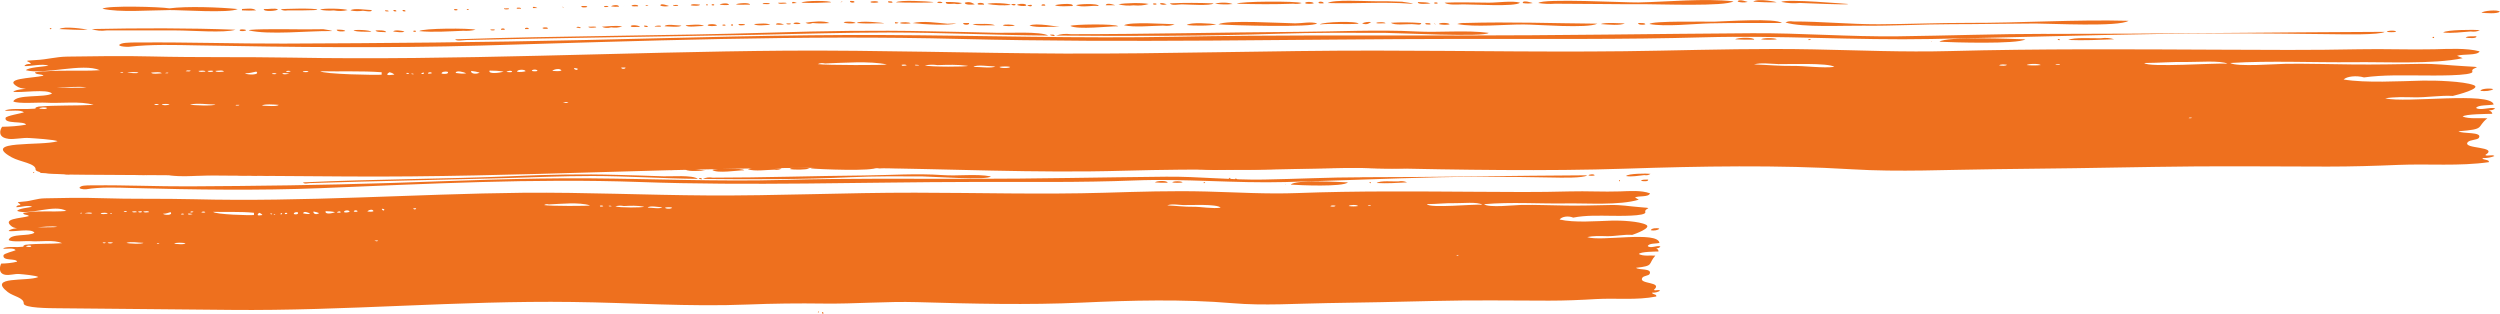
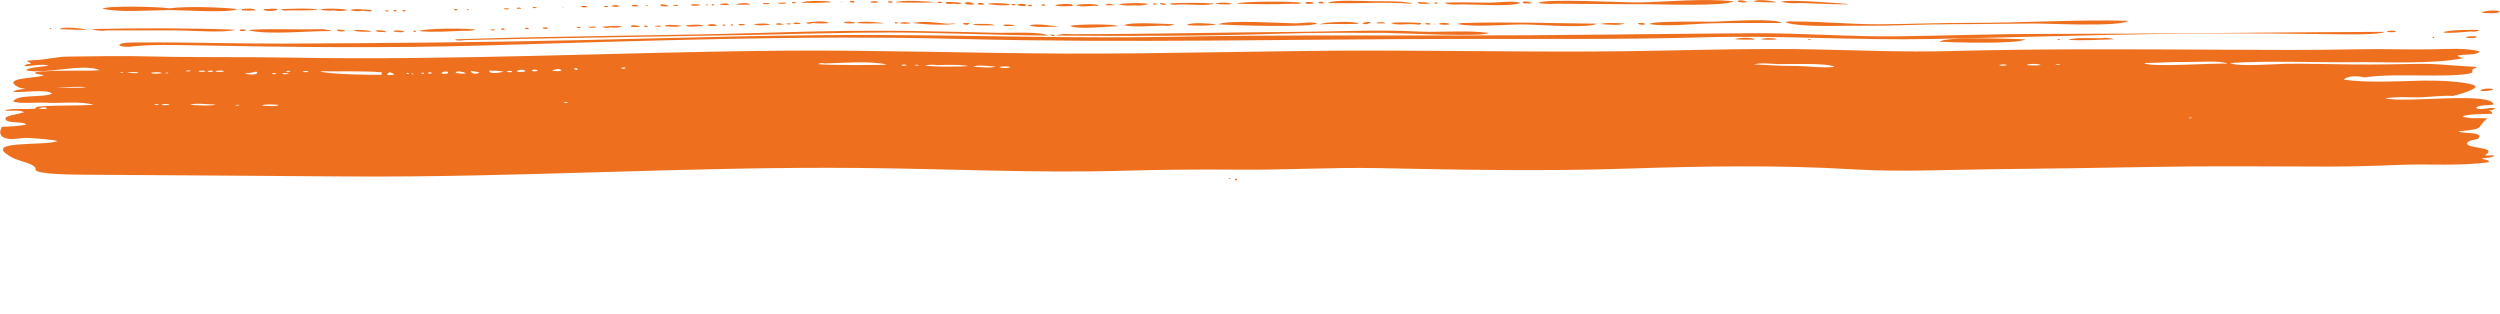
<svg xmlns="http://www.w3.org/2000/svg" id="Calque_1" viewBox="0 0 470.32 59.04">
  <defs>
    <style>.cls-1{fill:#ee701e;}</style>
  </defs>
  <path class="cls-1" d="m8.84,20.31c-.07.32-1,.16-1.46.13.14-.26,1.15-.31,1.46-.13m14.31-6.71c.13.19-.3.11-.53.13.03-.11.23-.15.53-.13m2.91.06c-.5.25-1.24,0-2.12.06.42-.19,1.73-.23,2.12-.06m4.37.13c-.53.03-1.86.22-1.99-.13.56-.05,1.81-.19,1.99.13m1.46,5.81c-.12.24-1.36.28-1.46,0,.54-.07.92-.07,1.46,0m-.26-5.94c.13.19-.29.11-.53.13.03-.11.23-.15.53-.13m-2.65,6c.3-.16.47-.08.93-.06-.2.22-.6.19-.93.06m6.89-6.39c-.12.26-.51.13-.93.13.22-.21.44-.16.93-.13m4.64,6.39c-.23.3-4.36.18-4.77,0,1.54-.31,3.2,0,4.77,0m-1.85-6.19c-.47.03-1.2.15-1.32-.13.47-.04,1.2-.15,1.32.13m1.46-.13c.04.26-1.1.26-1.06,0,.48-.02.64-.1,1.06,0m1.99.13c-.5.04-1.45.17-1.59-.13.47-.03,1.52-.2,1.59.13m2.92,6.26c-.02.14-.34.14-.66.13-.14-.22.41-.1.66-.13m3.18-6.26c.86.67-1.78.65-2.12.32.95.01,1.44-.2,2.12-.32m4.24,6.26c-.38.38-2.37.16-3.18.13.42-.34,2.36-.19,3.18-.13m-.4-5.87c-.3.16-.47.08-.93.06.2-.22.6-.19.93-.06m.53-.52c.68.19.24.07,0,0m1.86.52c-.35.08-1.27.25-1.32-.07.45-.11.82.03,1.32.07m.27-.45c-.19.1-.69.18-.93.07.2-.22.6-.19.93-.07m3.31.13c-.53.05-.53.05-1.06,0,.02-.23,1.08-.27,1.06,0m13.78.06v.45c-.87.11-11.04-.09-11.53-.65,3.84.09,7.71-.09,11.53.19m1.46,0c.43.09.74.24.93.45-1.4.2-1.7.05-.93-.45m3.18.13c.28-.03.35.04.53.06-.02.19-.63.16-.53-.06m1.33.26c-.21.02-.23-.06-.4-.06-.05-.13.6-.09.4.06m1.99-.32c.04.17-.05.28-.4.26-.24-.11.04-.25.4-.26m1.46.13c-.15.05-.35.08-.66.07-.22-.31.76-.36.66-.07m3.05-.26c.17.4-.68.44-1.19.32-.08-.33.69-.49,1.19-.32m3.45.26c-.63.15-1.38,0-1.99-.06.02-.6,1.64-.14,1.99.06m.93-.45c.57.07,1.1.17,1.59.32-.79.43-1.8.12-1.59-.32m3.45-.06c.91-.01,1.79.05,2.65.19-.85.28-2.97.5-2.65-.19m4.24.26c-.42.1-.58.02-1.06,0,.18-.22,1.07-.37,1.06,0m2.52-.13c-.35.1-1.16.21-1.59.07,0-.44,1.56-.49,1.59-.07m2.25-.13c0,.2-.87.15-1.06.06.03-.31.9-.33,1.06-.06m4.51,0c-.51.18-1,.08-1.72.06.26-.31,1.5-.59,1.72-.06m.26,5.94c.35-.05.71-.05,1.06,0-.44.31-.75.03-1.06,0m2.78-6.32c.04.28-.14.33-.53.16-.31-.27-.14-.32.53-.16m9.01-.19c.03.32-.82.32-.79,0h.79Zm37.51-.77c3.36-.11,8.51-.51,11.66.19.02.15-11.58.16-12.99-.07.37-.19.81-.24,1.33-.13m15.37.39c-.41,0-.94.19-.93-.13.32-.05.86-.1.93.13m1.59-.13c.33,0,.64,0,.79.06,0,.1-.98.14-.79-.06m4.24.06c1.99-.06,3.69-.13,5.7.13.07.22-7.28.22-8.08-.07.78-.16,1.57-.18,2.38-.06m10.87.26c-.66.38-2.93.06-4.11.07.5-.48,2.98-.1,4.11-.07m2.78.07c-.04.29-1.95.29-1.99,0,.39-.09,1.61-.12,1.99,0m144.46-.52c1.56.03,9.62-.27,10.6.52-2.07.28-5.66-.21-7.88-.18-2.45.04-4.8-.21-7.23-.28,1.28-.38,3.14-.1,4.51-.07m43.07.13c-.19.26-.93.19-1.46.13.19-.26.93-.19,1.46-.13m6.36.06c-.74.09-1.91.09-2.65,0,.27-.28,2.39-.3,2.65,0m3.58-.19c.13.23-.52.09-.8.13.01-.16.44-.13.8-.13m23.99-.39c1.58.03,6.36-.33,7.55.32-1.85-.18-15.05.77-15.64-.13,2.7-.01,5.38-.25,8.09-.19m.26,10.58c.03-.11.23-.15.53-.13.13.19-.29.11-.53.13M1.55,26.12c1.2.14,2.63-.24,3.9-.16.81.05,4.99.31,5.37.61-2.97.94-14.53-.25-8.61,3.03,1.57.87,4.55,1.13,4.49,2.3-.04.94,7.35.95,9.53.97,16.27.09,32.73.22,49.04.33,32.13.23,64.45-1.91,96.51-1.6,16.49.14,33.04,1,49.57.52,7.16-.2,14.32-.27,21.51-.2,8.8.09,17.67-.47,26.46-.29,15.33.32,31.38.6,46.53.1,14.02-.46,28.64-.73,42.6.12,8.85.54,17.89.07,26.79-.02,10.04-.1,20.04-.25,30.04-.43,10.78-.2,21.8-.08,32.61-.06,4.57,0,8.84-.13,13.36-.32,5.7-.23,11.36.28,16.96-.51.2-.55-1.11-.33-1.19-.77.87.02,1.62-.11,2.25-.39-.36-.35-1.38.11-1.72-.19,2.69-1.68-4.4-1.09-3.3-2.41.41-.49,1.84-.39,2.1-.82.74-1.19-3.17-.71-3.84-1.23,5.21-.41,3.26-.69,5.43-2.45-1.43-.08-3.4.17-4.64-.32.4-.49,4.78-.49,5.57-.52-.01-.27-.23-.48-.66-.65.59,0,.99-.12,1.19-.39-1.03-.26-2.79.49-3.58-.06.37-.62,2.42-.44,3.31-.65-.54-2.47-16.58-.21-20.41-1.16,1.73-.29,3.63-.23,5.42-.19,2.38.05,5.03-.4,7.3-.26.8-.19,5.56-1.42,3.92-2.04-1.88-.72-7.26-.9-9.63-.84-4.37.1-10.63.48-14.83-.21.57-.59,2.42-.81,3.84-.39,3.59-.51,7.49-.38,11.18-.37,1.2,0,9.58.15,9.2-.75-.39-.9,3.03-.76-1.69-1.01-3-.16-5.02-.47-8.25-.42-4.16.07-8.31.15-12.46.11-4.21-.04-8.38-.17-12.59-.13-1.78.02-9.42.63-10.56-.15,7.63-.47,15.59-.06,23.26-.15,5.94-.07,14.94.42,20.47-.75-.34-.16-.7-.31-1.06-.45,1.09-.39,3.87,0,4.24-.84-2.49-.66-5.82-.45-8.48-.39-4.73.11-9.45-.1-14.18,0-8.79.19-17.75.12-26.55.08-16.81-.08-33.64-.19-50.46.26-8.72.23-17.03-.15-25.72-.32-9.58-.19-19.18.05-28.75.24-17.83.38-35.81,0-53.67-.01-19.5-.02-39.08.64-58.53.56-17.36-.08-34.74-.65-52.01-.55-31.02.24-62.31,1.88-93.33,1.31-8.78-.16-17.55,0-26.36-.22-5.25-.13-10.51-.05-15.76.03-2.32.04-3.72.55-5.98.65-2.97.14-.92.21-.91.74-.65-.04-1.05.09-1.19.39,1.23.06,3.42-.52,4.51-.06-.94.16-3.8.31-4.24.84,3.39.91,10.7-1.43,13.92,0-4.02.25-8.24-.14-12.19.39-.02.5,1.31.27,1.59.65-2.36.5-7.84.47-4.77,2.13,1.91,1.03,9.97-.43,12.86.06-1.84.23-13.17-.24-13.78.84,1.5.21,6.36-.6,7.29.32-1.42.82-6.67.08-7.29,1.48.83.49,4.87.16,6.1.24,2.74.17,6.58-.36,9.01.41-3.43.19-6.92.03-10.34.32-1.51.35.71.37-2.15.46-.9.03-3.58-.14-4.21.31.95.12,2.98-.25,3.58.32-.41.17-3.34.65-3.44,1.03-.35,1.24,3.6.53,3.84,1.29-1.43.26-2.98.36-4.5.39-.46.68-.81,2.02,1.19,2.26M158.47.24c-.75.32.06.17,0,0m170.3.13c.21.05-1.79-.69-1.86-.06.59.18,1.21.2,1.86.06m5.43.06c.27-.04-3.51-.8-4.37-.13,1.45.12,2.9.17,4.37.13M160.72.44c.12-.27-.32-.28-.8-.26-.1.27.45.41.8.26m4.5,0c.17-.28-1.45-.28-1.46-.06.07.22,1.19.15,1.46.06m2.65.07c.12-.28-.32-.28-.79-.26-.12.28.32.28.79.26m-11.53-.07c.05-.35-5.15-.38-5.57.07,1.84.1,3.73.01,5.57-.07m20.94.13c.06-.24-.6-.33-.93-.19-.09.26.51.19.93.19m-27.43,0c.25.04-1.07-.54-.79.06.26-.02.53-.04.79-.06m25.71-.19c-.99-.13-6.3-.44-7.02.06,1.08.06,7.4.14,7.02-.06m73.42.26c.22-.32-.95-.48-.93-.13.02.18.55.12.93.13m39.36-.06c.15.03-1.99-.72-1.86,0,.62.1,1.24.1,1.86,0m-140.35.06c-.05-.27-1.11-.06-1.59-.13-.04.34,1.22.17,1.59.13m99.14,0c.1-.31-1.6-.4-1.59-.06.1.22,1.3.15,1.59.06m18.29.06c1.56,0-2.43-.42-1.39-.37-1.9-.09-3.82-.11-5.72-.1-1.52,0-7.46-.36-8.53.34,5.21.17,10.45-.27,15.64.13m3.71-.06c-.67-.24-1.18-.2-2.39-.26-.11.55,1.93.31,2.39.26m1.33,0c.09-.22-.46-.23-.66-.13-.09.22.46.23.66.13m-125.64,0c-.21-.1-1.47-.16-1.32.13.4-.06,1.34.14,1.32-.13m34.72.06c.57.12,1.05.08,1.46-.13-.99-.16-2.01-.22-3.05-.19-.18.53,1.04.33,1.59.32m63.75,0c.57.08,1.1.04,1.59-.13-.85-.39-11.79-.35-12.19.13,3.52.11,7.08.13,10.6,0m49.3,0c5.65,0,11.31.12,16.96.09,2.57-.01,15.04.47,16.57-.54-5.65-.6-12.19.09-17.91.21-2.27.05-18-.8-18.81.11,1.04.16,2.1.21,3.18.13m-60.7.06c-.62-.28-2.19-.4-3.31-.06,1.09.15,2.2.18,3.31.06m43.34.06c1.7-.03,9.89.52,10.74-.32-1.42-.42-4.33.02-5.89,0-2.76-.01-5.53-.12-8.29,0,.56.5,2.56.34,3.44.32m-134.12.06c0-.47-2.38-.28-2.65-.06.62.15,1.81.02,2.65.06m42.28-.06c-.35-.19-.87-.61-1.86-.32-.1.46,1.38.4,1.86.32m1.72.06c.26-.36-1.21-.48-1.19-.13.05.21.76.1,1.19.13m32.47-.06c.09-.22-.47-.23-.66-.13-.09.22.47.23.66.13m1.86,0c.41.05-1.28-.52-1.19-.06.35.17.75.19,1.19.06m2.91,0c.86,0,5.58.34,5.96-.19-2.72-.1-5.5-.13-8.22,0,.35.49,1.57.19,2.25.19m116.36-.26c.9.02,9.08.42,9.01.19,0,.01-11.77-1.01-12.59-.39,1.15.25,2.34.31,3.58.19m-201.58.39c.04-.48-1.51-.31-1.72-.06.56.08,1.14.1,1.72.06m-3.98.06v-.19c-.39-.1-.39.29,0,.19m1.19-.19c-.4-.06-.53,0-.4.19.4.06.53,0,.4-.19m55.8.13c.02-.32-3.82-.5-4.37-.19,1.37.24,2.93.32,4.37.19m.93,0c.14-.25-.79-.26-.8-.06.2.08.51.21.8.06m4.11-.06c-.67.19-.24.07,0,0m18.16.13c1.01.09,1.94,0,2.78-.26-1.09-.26-4.52-.21-5.7.06.91.24,1.89.3,2.92.19m-81.64-.13c-.39-.04-1.74-.22-1.72.13.35.1,1.74.16,1.72-.13m64.94.19c.21-.34-.87-.34-.66,0h.66Zm13.12-.07c.25.03-1.61-.65-1.72,0h1.72m-87.74,0c-.31.07-.57-.13-.53.13.5.07.38-.1.53-.13m5.57.07c.11-.25-.63-.08-.93-.13-.12.26.72.22.93.13m65.47,0c.2-.47-1.56-.39-1.72-.13.31.15,1.2.29,1.72.13m-75.41,0c-.67.19-.24.07,0,0m2.39.13c.29-.36-1.32-.36-1.19-.06.22.11.78.05,1.19.06m5.83-.06c.16.05-1.75-.7-1.59-.06.5.16,1.03.18,1.59.06m68.12.06c.31-.26.18-.34-.39-.25-.72.05.14.29.39.25m7.82-.06c.4-.69-3.28-.29-3.31-.13.84.31,2.36.13,3.31.13m4.9,0c0-.58-4.21-.36-4.24-.13,1.24.45,2.89-.02,4.24.13m-90.26.13c.05-.46-1.32-.31-1.46-.06.47.08.96.1,1.46.06m-1.99,0c.19-.2-.99-.2-.79,0,.06.14.7.05.79,0m-3.98.06c.09-.28-.61-.17-1.06-.19-.22.34.78.3,1.06.19m-4.37.13c-.49-.44-.29.01,0,0m-5.04.06c.25.06-.97-.53-.79,0h.79m-3.05.13c.21-.22-.89-.31-.8-.07.02.14.56.03.8.07m-2.25.06c.11-.25-.63-.08-.93-.13-.12.26.72.22.93.13m-7.69.19c.19-.09.2-.25-.26-.19,0,.11.1.17.26.19m-56.33,0c2.76-.01,11.33.61,12.99-.19-3.31-.34-9.61-.57-12.86-.13-1.61-.3-11.77-.57-12.59.07,3.2.75,8.98.27,12.46.26m22.4.06c.48.01,5.6,0,5.57-.13,0-.36-6.89-.18-6.89-.07.34.22.78.28,1.32.19m31.94-.06c.09-.22-.46-.23-.66-.13-.09.22.46.23.66.13m-37.9.06c-.6-.48-1.47-.32-2.65-.26v.26c.88.05,1.77.05,2.65,0m4.11-.19c-.61-.3-1.69,0-2.65-.06-.16.57,2.55.37,2.65.06m10.47.19c.91.17,1.79.15,2.65-.06-.44-.26-4.76-.42-5.17-.06.81.16,1.65.2,2.52.13m5.57.06c.24.01,1.76.33,1.59-.13-.88,0-3.38-.44-3.98.06.77.17,1.57.19,2.39.06m4.77.13c.06-.2-.28-.21-.66-.19-.06.2.28.21.66.19m1.46,0c.06-.2-.11-.29-.53-.26-.06.2.11.29.53.26m1.72,0c.06-.2-.12-.29-.53-.26-.06.2.12.29.53.26m394.02.06c-.4-.45-3.17-.17-3.45.19.79.08,2.91.25,3.45-.19m-309.33,2.13c-.13-.27-1.93-.37-2.25-.13.3.24,1.65.25,2.25.13m5.3.06c.58-.08-4.95-.61-5.03-.06,1.65.17,3.37.02,5.03.06m2.78-.13c-.47-.05-.76-.26-.66.13.31.05.53,0,.66-.13m91.58.13c.12-.29-1.66-.28-1.72-.06.32.15,1.19.02,1.72.06m-107.75-.06c1.06.1,2.12.1,3.18,0-1.02-.51-3.31-.24-4.51-.06.38.24.82.26,1.33.06m16.43,0c.38.21,1.41.13,1.99.06-.05-.25-1.8-.3-1.99-.06m88.66-.19c-.68-.06-1.25.03-1.72.26.99.4,1.44-.13,1.72-.26m-108.67.32c.44.1.88.1,1.32,0-.18-.28-1.4-.31-1.32,0m-.53.07c.13-.23-.52-.09-.8-.13-.11.24.6.23.8.13m106.82-.07c-.14-.56-6.76-.37-7.29.13,2.41-.21,4.87.05,7.29-.13m9.94.07c1.1.03,1.78.29,1.86-.19-1.87-.16-3.82-.17-5.7-.06.61.54,2.93.23,3.84.26m2.65-.19c-.14.31.43.26.93.26.14-.31-.43-.26-.93-.26m1.59.06c.49.44.29-.01,0,0m-122.33.19c.35.03-1.42-.53-1.46,0,.49.08.97.08,1.46,0m30.88-.13c-1.99-.17-4.68-.6-6.63-.13,2.04.25,6.88.51,8.22.06-.53.02-1.06.04-1.59.06m3.98-.13h-1.06c-.22.41,1.3.45,1.06,0m90.39.26c.08-.33-1.94-.4-1.99-.06.37.14,1.49.19,1.99.06m33-.19c-.67,0-3.87-.25-4.51.13,1.49.11,3.62.31,4.51-.13m3.84.19c.03-.31-.7-.26-1.32-.26-.15.35.9.39,1.32.26m13.12-.52c-1.55.04-12-.19-12.32.45,2.96.56,8.39-.06,11.53-.13,4.46-.1,8.92-.06,13.38-.06-1.09-.98-10.66-.31-12.59-.26m-177.72.58c-.69-.33-1.81-.22-3.05-.13.32.44,2.44.17,3.05.13m98.74-.26c-2.33-.02-13.07-.7-14.45.19,2.07.18,17.95.65,18.56-.19-1.29-.37-2.77.01-4.11,0m32.07-.06c-.59-.04-1.12.02-1.59.19,3.39.65,8.87.07,12.47.08,2.63,0,12.01.81,13.9-.15-8.24-.06-16.56-.38-24.78-.13m-136.77.19c-.18.38.83.25,1.19.19,0-.26-.69-.18-1.19-.19m44,0c.67.45,2.9.18,4.24.26-.78-.42-2.93-.23-4.24-.26m45.86.06c-1.05-.16-4.82-.44-5.57.13,1.17.18,4.57.18,5.57-.13m-92.91.19c.03.09.32.06.53.06.28-.24-.67-.29-.53-.06m1.99.06c.11-.6-.96.05,0,0m-3.05,0c.1-.32-1.71-.4-1.72-.06.13.22,1.4.15,1.72.06m53.81-.06c.21.19,2.05.22,2.25,0-.36-.12-1.96-.27-2.25,0m22.26,0c.24.07.67.19,0,0m7.95.06c.81.1,1.52.01,2.12-.26-1.65-.03-8.4-.51-9.54.19,1.96.44,5.28.09,7.42.06m118.48-.77c-.58-.1-1.07-.04-1.46.19,3.21.98,10.96.55,14.65.6,5.56.07,11.07-.28,16.62-.28,5.26,0,10.51-.12,15.77-.13,2.89,0,15.74.68,17.5-.51-10.02-.27-20.2.42-30.22.39-5.61-.01-11.18.24-16.79.26-5.4.02-10.74-.54-16.08-.52m-212.98.84c-.24-.13-1.21-.07-1.19.13.37-.06,1.24.13,1.19-.13m.66.06c.81.03,2.8.25,3.18-.13-.88,0-2.88-.39-3.18.13m7.42-.06c-.6-.42-2.39-.2-3.45-.13.3.49,2.46.11,3.45.13m-12.06.19c-.01-.27-1.46-.47-1.72-.19-.02.35,1.14.13,1.72.19m1.46,0c.09-.23-.27-.25-.66-.26-.09.24.21.28.66.26m77.53,0s-4.64-.85-5.7-.26c1.6.48,3.94.12,5.7.26m1.99-.19c1.44.75,7.11.05,9.01.06-.42-.52-8.73-.37-9.01-.06m-89.19.26c-.01-.27-1.01-.06-1.46-.13-.1.31,1.17.2,1.46.13m2.78,0c.8.12,1.5.06,2.12-.19-1.23-.17-2.61-.02-3.84.07.47.26,1.05.3,1.72.13m-5.7.13c.06-.23-.86-.38-.79-.06.4-.05.39.11.79.06m-6.23.13c.2-.32-.66-.31-.93-.19-.09.26.5.19.93.19m-3.58.06c.21-.34-.87-.34-.66,0h.66Zm-89.99.06c.12-.12.18-.08.26-.26-.65,0-.21.13-.26.26m81.24-.06c-.67.19-.24.07,0,0m4.24.13c.21-.34-.87-.34-.66,0h.66Zm-78.46,0c-.42-.15-4.48-.75-5.3-.13,1.76.05,3.54.21,5.3.13m76.6.06c.12-.23-.52-.09-.79-.13-.12.24.59.23.79.13m-73.02.06c4.36.01,8.72-.01,13.08,0,2.97,0,9.12.52,11.17-.13-8.98-.34-18.05-.32-27.04-.13.83.31,1.76.4,2.78.26m26.24-.06c-.1-.15-1.3-.24-1.19.06.08.22,1.2.15,1.19-.06m15.9.19c1.04,0-1.31-.36-1.36-.36-1.56.01-3.11.04-4.68.02-.74,0-9.36-.12-9.34.2,3.78.9,11.2.08,15.37.13m2.78,0c-.15-.27-.89-.26-1.59-.26-.09.37,1.09.39,1.59.26m4.9.13c-.13-.33-3.41-.48-3.31-.19.8.21,2.06.2,3.31.19m8.35-.19c-.4-.07-.53,0-.4.19.4.06.53,0,.4-.19m8.88,0c.85.06,1.64,0,2.38-.19-1.09-.32-9.96-.3-10.6.26,2.65.26,5.55.04,8.22-.06m-14.45.26c-.04-.39-1.47-.38-1.99-.32.15.36,1.22.27,1.99.32m1.33-.13c.46.05,1.8.3,2.12,0-.38-.14-1.88-.38-2.12,0m376.79.06c.03-.33-1.71-.25-1.72,0,.34.1,1.38.1,1.72,0m14.05-.06c.7.1,1.27.01,1.72-.26-.97-.1-6.4-.08-6.89.45,1.71.2,3.48-.09,5.17-.19m-266.65.58c-1.85-.06,1.16.65,0,0m3.31-.07c-1.01-.13-1.94-.04-2.78.26,13.87.12,28.16.1,42-.35,6.56-.22,13.27-.18,19.85-.16,2.17,0,18.89.86,19.53,0-4.23-.56-9.23-.03-13.57-.26-7.36-.38-14.94.03-22.34.07-14.23.09-28.45.44-42.69.44m256.45.71v-.19c-.39-.1-.39.29,0,.19m5.96-.06c.51.09,2.19.21,1.99-.26-.75.04-1.82-.07-1.99.26m-137.44.32c1.19.06,2.38.09,3.58.06.04-.49-3.12-.44-3.58-.06m4.9,0c.68.11,2.23.1,2.92,0-.18-.31-2.74-.31-2.92,0m8.88.13c.12.05.38-.04.4-.06.19-.24-.66-.05-.4.06m-252.47,0c18.11-.41,36.22-.64,54.34-.98,8.43-.16,16.73-.44,25.18-.44,10,0,19.96.51,29.95.58-1.4-.83-7.71-.46-9.63-.52-4.36-.13-8.72-.19-13.09-.29-9.84-.21-19.46-.06-29.27.25-19.85.62-39.75.59-59.6,1.27.27.42,1.58.14,2.12.13m299.66.06c.03-.15.32-.26-.26-.26-.07.31.08.08.26.26m7.82-.39c-1.29.04-5.19-.23-6.1.32,2.86.12,5.76-.02,8.61-.13-.77-.26-1.61-.32-2.52-.19m-31.81.71c.03-.34-.16-.18,0,0m1.46-.06c2.35.13,14.7.51,16.17-.45-2.27-.06-14.92-.6-16.17.45m20.14-1.48c-9.29,0-18.55.34-27.84.46-9.19.12-18.35-.64-27.56-.58-18.4.12-36.79.43-55.2.43-17.65,0-35.32-.11-52.97.23-18.44.36-36.53-.23-54.94-.32-18.71-.1-37.65.52-56.36.94-18.99.43-37.78.6-56.78.67-8.96.03-17.92-.28-26.87-.21-.56,0-2.89-.05-3.62.21-1.36.48.88.66,1.42.6,4.14-.49,8.7-.34,12.92-.26,17.68.34,35.69.53,53.35.03,29.86-.86,60.3-2.01,90.18-1.24,31.24.8,62.8.02,94.08-.01,15.22-.02,30.58.13,45.78-.3,14.31-.4,28.44.6,42.72.32,14.42-.28,28.99-.73,43.49-.96,7.26-.12,14.52-.12,21.77-.06,3.55.03,7.1.07,10.65.12,1.45.02,8.57.17,9.41-.45-21.21.08-42.44.39-63.62.39m84.03,10.39c-.46-.21-2.37-.11-2.39.32.8.14,2.07-.01,2.39-.32m-237.63,16.65c-.12.12-.18.08-.27.26.65,0,.2-.13.27-.26m.93.19c-.03.19-.02.35.4.32.03-.19.02-.35-.4-.32" />
-   <path class="cls-1" d="m5.88,46.29c-.04.3-.67.14-.97.12.1-.24.76-.29.97-.12m9.53-6.26c.09.18-.2.11-.35.12.02-.1.15-.14.35-.12m1.94.06c-.33.24-.83,0-1.41.06.28-.18,1.15-.22,1.41-.06m2.91.12c-.35.03-1.24.2-1.32-.12.38-.04,1.2-.18,1.32.12m.97,5.41c-.08.22-.9.26-.97,0,.36-.06.62-.06.97,0m-.18-5.53c.09.18-.2.11-.35.12.02-.11.15-.14.35-.12m-1.76,5.59c.2-.14.31-.07.62-.06-.13.2-.4.18-.62.06m4.59-5.95c-.08.24-.34.13-.62.12.15-.19.3-.15.62-.12m3.09,5.95c-.15.28-2.9.17-3.18,0,1.02-.29,2.13,0,3.18,0m-1.23-5.77c-.31.03-.8.14-.88-.12.31-.03.8-.14.88.12m.97-.12c.03.25-.73.25-.71,0,.32-.02.43-.09.71,0m1.32.12c-.33.04-.97.16-1.06-.12.31-.03,1.01-.19,1.06.12m1.94,5.83c-.01.13-.22.13-.44.12-.09-.2.27-.09.44-.12m2.11-5.83c.57.63-1.19.61-1.41.3.63.01.96-.19,1.41-.3m2.82,5.83c-.25.35-1.58.15-2.12.12.28-.31,1.57-.18,2.12-.12m-.26-5.47c-.2.15-.31.07-.62.06.13-.2.4-.18.62-.06m.35-.48c.45.18.16.07,0,0m1.24.48c-.23.08-.85.23-.88-.06.3-.11.55.03.88.06m.18-.42c-.12.09-.46.17-.62.06.13-.2.4-.18.62-.06m2.2.12c-.35.05-.36.05-.71,0,.02-.22.72-.25.71,0m9.17.06v.42c-.58.1-7.35-.09-7.67-.6,2.56.08,5.13-.08,7.67.18m.97,0c.29.09.49.23.62.42-.93.18-1.13.04-.62-.42m2.12.12c.18-.02.23.04.35.06-.02.17-.42.15-.35-.06m.88.24c-.14.02-.15-.06-.26-.06-.03-.12.4-.09.26.06m1.32-.3c.03.16-.03.26-.26.24-.16-.1.03-.24.26-.24m.97.12c-.1.05-.24.08-.44.06-.15-.29.51-.33.44-.06m2.03-.24c.11.38-.45.41-.79.3-.05-.3.46-.46.79-.3m2.29.24c-.42.13-.92,0-1.32-.06.02-.56,1.09-.13,1.32.06m.62-.42c.38.06.73.16,1.06.3-.53.4-1.19.12-1.06-.3m2.29-.06c.6,0,1.19.05,1.76.18-.57.27-1.98.47-1.76-.18m2.82.24c-.28.09-.39.02-.71,0,.12-.2.71-.34.71,0m1.68-.12c-.23.09-.77.2-1.06.06,0-.41,1.04-.46,1.06-.06m1.5-.12c0,.18-.58.14-.71.06.02-.28.6-.31.71-.06m3,0c-.34.17-.67.08-1.15.06.18-.29,1-.55,1.15-.06m.17,5.53c.24-.04.47-.04.71,0-.29.29-.5.03-.71,0m1.85-5.9c.03.26-.09.31-.35.15-.21-.25-.09-.3.35-.15m6-.18c.02.29-.54.29-.53,0h.53Zm24.96-.72c2.24-.1,5.66-.47,7.76.18.01.14-7.71.15-8.64-.06.25-.18.54-.22.88-.12m10.23.36c-.27,0-.62.18-.62-.12.21-.05.57-.09.62.12m1.06-.12c.22,0,.42,0,.53.06,0,.09-.65.13-.53-.06m2.82.06c1.33-.06,2.45-.12,3.79.12.04.21-4.85.21-5.38-.06.52-.15,1.05-.17,1.59-.06m7.23.24c-.44.35-1.95.05-2.73.06.33-.44,1.98-.09,2.73-.06m1.85.06c-.03.27-1.3.27-1.32,0,.26-.09,1.07-.11,1.32,0m96.14-.48c1.04.03,6.4-.26,7.06.48-1.38.26-3.76-.19-5.24-.16-1.63.03-3.19-.2-4.81-.26.85-.35,2.09-.09,3-.06m28.67.12c-.13.24-.62.18-.97.12.13-.24.62-.18.97-.12m4.23.06c-.49.09-1.27.09-1.76,0,.18-.26,1.59-.28,1.76,0m2.38-.18c.08.22-.35.08-.53.12,0-.15.3-.12.53-.12m15.96-.36c1.05.03,4.23-.3,5.03.3-1.23-.17-10.02.72-10.41-.12,1.8,0,3.58-.23,5.38-.18m.18,9.86c.02-.1.15-.14.35-.12.09.18-.2.11-.35.12M1.03,51.7c.8.13,1.75-.22,2.6-.15.54.04,3.32.29,3.57.57-1.98.88-9.67-.23-5.73,2.83,1.05.81,3.03,1.05,2.99,2.14-.03.87,4.89.89,6.34.9,10.83.09,21.78.2,32.64.31,21.39.22,42.89-1.78,64.22-1.49,10.97.13,21.99.93,32.98.48,4.76-.19,9.53-.25,14.32-.18,5.86.08,11.76-.44,17.61-.27,10.2.3,20.88.56,30.97.09,9.33-.43,19.06-.68,28.35.11,5.89.5,11.91.07,17.83-.02,6.68-.1,13.33-.23,19.99-.4,7.17-.18,14.51-.08,21.7-.06,3.05,0,5.89-.12,8.89-.3,3.79-.21,7.56.26,11.29-.48.13-.51-.74-.31-.79-.72.58.02,1.08-.1,1.5-.36-.24-.33-.92.1-1.15-.18,1.79-1.57-2.93-1.01-2.2-2.24.27-.46,1.22-.36,1.4-.76.49-1.11-2.11-.66-2.56-1.14,3.47-.38,2.17-.65,3.62-2.29-.95-.08-2.26.16-3.09-.3.26-.46,3.18-.46,3.7-.48,0-.25-.15-.45-.44-.6.39,0,.66-.11.79-.36-.68-.24-1.85.46-2.38-.06.25-.58,1.61-.41,2.2-.6-.36-2.3-11.04-.2-13.58-1.08,1.15-.27,2.42-.21,3.61-.18,1.58.05,3.35-.37,4.86-.24.53-.18,3.7-1.32,2.61-1.9-1.25-.67-4.83-.84-6.41-.79-2.91.09-7.07.44-9.87-.2.38-.55,1.61-.76,2.56-.36,2.39-.48,4.98-.36,7.44-.34.8,0,6.38.13,6.12-.7-.26-.84,2.02-.7-1.13-.94-2-.15-3.34-.44-5.49-.39-2.77.06-5.53.14-8.3.1-2.8-.03-5.58-.16-8.38-.12-1.19.02-6.27.59-7.03-.14,5.08-.44,10.37-.06,15.48-.14,3.96-.06,9.94.4,13.62-.7-.23-.15-.46-.29-.71-.42.72-.37,2.58,0,2.82-.78-1.66-.61-3.87-.42-5.64-.36-3.15.11-6.29-.09-9.44,0-5.85.17-11.81.11-17.67.07-11.18-.07-22.39-.18-33.58.24-5.81.22-11.33-.14-17.12-.29-6.38-.17-12.76.04-19.13.23-11.86.35-23.83,0-35.71-.01-12.98-.02-26.01.6-38.95.52-11.55-.07-23.12-.6-34.61-.51-20.64.22-41.47,1.76-62.11,1.22-5.84-.15-11.68,0-17.54-.2-3.49-.12-6.99-.05-10.49.03-1.54.03-2.48.51-3.98.61-1.98.13-.61.2-.6.69-.43-.04-.7.08-.79.36.82.06,2.28-.48,3-.06-.63.15-2.53.29-2.82.78,2.26.85,7.12-1.33,9.26,0-2.68.24-5.49-.13-8.12.36-.01.47.87.25,1.06.6-1.57.47-5.22.44-3.18,1.98,1.27.96,6.63-.4,8.55.06-1.22.22-8.76-.23-9.17.78,1,.19,4.23-.56,4.85.3-.95.76-4.44.07-4.85,1.38.55.46,3.24.15,4.06.22,1.82.16,4.38-.34,5.99.38-2.29.18-4.61.03-6.88.3-1,.32.47.35-1.43.43-.6.02-2.38-.13-2.8.29.63.11,1.98-.23,2.38.3-.27.16-2.22.6-2.29.96-.23,1.16,2.39.5,2.56,1.2-.96.24-1.98.34-3,.36-.31.64-.54,1.89.79,2.11m104.43-24.12c-.5.3.04.16,0,0m113.34.12c.14.05-1.19-.64-1.23-.06.39.16.8.18,1.23.06m3.62.06c.18-.03-2.34-.75-2.91-.12.96.11,1.93.16,2.91.12m-115.45,0c.08-.26-.21-.26-.53-.24-.07.25.3.38.53.24m3,0c.11-.26-.97-.27-.97-.06.04.2.79.14.97.06m1.76.06c.08-.26-.21-.26-.53-.24-.08.26.21.26.53.24m-7.67-.06c.03-.33-3.43-.36-3.71.06,1.22.1,2.48.01,3.71-.06m13.93.12c.04-.23-.4-.31-.62-.18-.06.24.34.17.62.18m-18.26,0c.17.04-.71-.51-.53.06.18-.02.35-.04.53-.06m17.11-.18c-.66-.12-4.19-.41-4.67.06.72.05,4.92.13,4.67-.06m48.86.24c.15-.3-.63-.44-.62-.12.01.17.37.11.62.12m26.2-.06c.1.03-1.32-.67-1.24,0,.41.1.82.1,1.24,0m-93.4.06c-.03-.26-.74-.06-1.06-.12-.03.32.82.16,1.06.12m65.97,0c.07-.29-1.06-.38-1.06-.06.07.2.86.14,1.06.06m12.17.06c1.04,0-1.62-.39-.93-.34-1.26-.09-2.54-.1-3.81-.09-1.02,0-4.97-.33-5.68.32,3.46.16,6.96-.25,10.41.12m2.47-.06c-.45-.22-.79-.19-1.59-.24-.08.51,1.28.29,1.59.24m.88,0c.06-.21-.31-.21-.44-.12-.06.21.31.22.44.12m-83.61,0c-.14-.09-.98-.15-.88.12.27-.06.89.13.88-.12m23.11.06c.38.11.7.07.97-.12-.66-.15-1.33-.21-2.03-.18-.12.5.69.3,1.06.3m42.42,0c.38.07.73.03,1.06-.12-.57-.36-7.85-.33-8.12.12,2.34.1,4.71.12,7.06,0m32.81,0c3.76,0,7.53.11,11.29.08,1.71-.02,10.01.44,11.03-.5-3.76-.56-8.11.08-11.92.2-1.51.05-11.98-.75-12.52.11.69.15,1.4.19,2.12.12m-40.4.06c-.41-.26-1.46-.37-2.21-.06.73.14,1.46.16,2.21.06m28.84.06c1.13-.02,6.58.49,7.14-.3-.94-.39-2.88.02-3.92,0-1.84-.01-3.68-.11-5.52,0,.38.47,1.71.31,2.29.3m-89.26.06c0-.44-1.59-.26-1.76-.06.41.14,1.21.02,1.76.06m28.14-.06c-.24-.18-.58-.57-1.24-.3-.07.43.92.37,1.24.3m1.15.06c.18-.34-.81-.44-.79-.12.03.2.51.09.79.12m21.61-.06c.06-.21-.31-.22-.44-.12-.06.21.31.22.44.12m1.24,0c.27.05-.85-.49-.79-.06.24.16.5.18.79.06m1.94,0c.57,0,3.71.32,3.97-.18-1.81-.09-3.66-.12-5.47,0,.24.45,1.05.18,1.5.18m77.44-.24c.6.02,6.04.39,6,.18,0,.01-7.83-.94-8.38-.36.77.23,1.56.29,2.38.18m-134.15.36c.03-.45-1.01-.29-1.15-.06.38.07.76.09,1.15.06m-2.65.06v-.18c-.26-.09-.26.27,0,.18m.79-.18c-.26-.06-.35,0-.26.18.26.06.35,0,.26-.18m37.13.12c.01-.3-2.54-.47-2.91-.18.92.23,1.95.3,2.91.18m.62,0c.1-.24-.53-.24-.53-.06.14.07.34.19.53.06m2.73-.06c-.45.18-.16.07,0,0m12.08.12c.67.09,1.29,0,1.85-.24-.72-.24-3.01-.2-3.79.06.61.22,1.26.28,1.94.18m-54.33-.12c-.26-.04-1.16-.2-1.15.12.23.09,1.15.15,1.15-.12m43.22.18c.14-.32-.58-.32-.44,0h.44Zm8.73-.06c.17.03-1.07-.61-1.15,0h1.15m-58.39,0c-.21.07-.38-.12-.35.12.33.07.25-.09.35-.12m3.71.06c.07-.23-.42-.08-.62-.12-.08.25.48.21.62.12m43.57,0c.13-.43-1.04-.37-1.15-.12.21.14.8.27,1.15.12m-50.19,0c-.44.18-.16.07,0,0m1.59.12c.19-.34-.88-.34-.79-.06.15.1.52.05.79.06m3.88-.06c.11.05-1.16-.65-1.06-.06.34.15.69.17,1.06.06m45.33.06c.21-.24.12-.32-.26-.24-.48.05.09.27.26.24m5.21-.06c.26-.64-2.18-.27-2.21-.12.56.29,1.57.12,2.21.12m3.26,0c0-.54-2.8-.33-2.82-.12.82.42,1.92-.02,2.82.12m-60.06.12c.03-.43-.88-.29-.97-.06.31.07.64.09.97.06m-1.32,0c.12-.19-.66-.19-.53,0,.04.13.47.05.53,0m-2.65.06c.06-.26-.41-.16-.71-.18-.15.32.52.28.71.18m-2.91.12c-.32-.41-.19.01,0,0m-3.35.06c.17.05-.65-.5-.53,0h.53m-2.03.12c.14-.21-.59-.29-.53-.06.01.13.37.02.53.06m-1.5.06c.07-.23-.42-.08-.62-.12-.08.24.48.21.62.12m-5.12.18c.12-.09.13-.23-.18-.18,0,.1.07.15.18.18m-37.48,0c1.84-.01,7.54.57,8.64-.18-2.2-.32-6.4-.53-8.56-.12-1.07-.28-7.83-.53-8.38.06,2.13.7,5.98.25,8.29.24m14.9.06c.32.01,3.73,0,3.7-.12,0-.33-4.59-.16-4.59-.06.23.2.52.26.88.18m21.26-.06c.06-.21-.31-.22-.44-.12-.06.21.31.22.44.12m-25.22.06c-.4-.45-.98-.29-1.76-.24v.24c.59.04,1.18.04,1.76,0m2.74-.18c-.41-.28-1.12,0-1.76-.06-.1.53,1.69.34,1.76.06m6.97.18c.61.16,1.19.14,1.76-.06-.29-.24-3.16-.39-3.44-.06.54.15,1.1.19,1.68.12m3.71.06c.16.01,1.17.31,1.06-.12-.59,0-2.25-.41-2.65.06.51.16,1.04.18,1.59.06m3.18.12c.04-.19-.19-.19-.44-.18-.04.19.19.19.44.18m.97,0c.04-.19-.08-.27-.35-.24-.04.19.08.27.35.24m1.15,0c.04-.19-.08-.27-.35-.24-.04.19.08.27.35.24m262.22.06c-.27-.42-2.11-.16-2.29.18.52.08,1.93.23,2.29-.18m-205.86,1.98c-.09-.26-1.28-.35-1.5-.12.2.22,1.1.23,1.5.12m3.53.06c.39-.07-3.29-.57-3.35-.06,1.1.16,2.24.02,3.35.06m1.85-.12c-.32-.05-.5-.24-.44.12.21.04.35,0,.44-.12m60.94.12c.08-.27-1.1-.26-1.15-.06.21.14.79.02,1.15.06m-71.7-.06c.7.1,1.41.1,2.12,0-.68-.47-2.21-.23-3-.06.25.23.54.25.88.06m10.94,0c.25.19.94.12,1.32.06-.03-.24-1.19-.28-1.32-.06m59-.18c-.45-.06-.83.02-1.15.24.66.37.96-.12,1.15-.24m-72.32.3c.29.09.59.09.88,0-.12-.26-.93-.29-.88,0m-.35.06c.08-.22-.35-.08-.53-.12-.08.23.4.21.53.12m71.09-.06c-.1-.52-4.5-.34-4.85.12,1.6-.19,3.24.05,4.85-.12m6.62.06c.73.03,1.19.27,1.24-.18-1.25-.15-2.54-.16-3.79-.06.4.51,1.95.22,2.56.24m1.76-.18c-.1.29.29.25.62.24.1-.29-.29-.25-.62-.24m1.06.06c.32.41.19-.01,0,0m-81.41.18c.24.03-.95-.5-.97,0,.32.08.65.08.97,0m20.55-.12c-1.32-.15-3.11-.56-4.41-.12,1.36.24,4.58.48,5.47.06-.35.02-.71.04-1.06.06m2.65-.12h-.7c-.15.38.87.42.7,0m60.15.24c.05-.31-1.29-.38-1.32-.06.25.13.99.18,1.32.06m21.96-.18c-.44,0-2.57-.24-3,.12.99.1,2.41.29,3-.12m2.56.18c.02-.29-.47-.24-.88-.24-.1.33.6.36.88.24m8.73-.48c-1.03.04-7.99-.18-8.2.42,1.97.52,5.58-.06,7.67-.12,2.97-.09,5.94-.06,8.91-.06-.73-.91-7.09-.29-8.38-.24m-118.27.54c-.46-.31-1.2-.2-2.03-.12.22.42,1.62.16,2.03.12m65.71-.24c-1.55-.02-8.7-.65-9.61.18,1.38.16,11.95.6,12.35-.18-.86-.35-1.84.01-2.74,0m21.34-.06c-.39-.04-.74.02-1.06.18,2.25.61,5.9.07,8.3.08,1.75,0,7.99.76,9.25-.14-5.48-.06-11.02-.35-16.49-.12m-91.02.18c-.12.36.55.24.79.18,0-.24-.46-.17-.79-.18m29.28,0c.44.42,1.93.17,2.82.24-.52-.4-1.95-.22-2.82-.24m30.52.06c-.7-.15-3.2-.41-3.71.12.78.17,3.04.17,3.71-.12m-61.83.18c.02.09.21.05.35.06.19-.22-.45-.27-.35-.06m1.32.06c.07-.55-.64.05,0,0m-2.03,0c.07-.3-1.14-.38-1.15-.06.08.21.93.13,1.15.06m35.81-.06c.14.18,1.36.21,1.5,0-.24-.11-1.3-.25-1.5,0m14.82,0c.16.06.45.18,0,0m5.29.06c.54.09,1.01.01,1.41-.24-1.1-.02-5.59-.47-6.35.18,1.31.41,3.51.09,4.94.06m78.85-.72c-.39-.1-.71-.04-.97.18,2.13.91,7.3.51,9.75.56,3.7.07,7.37-.26,11.06-.26,3.5,0,6.99-.11,10.49-.12,1.92,0,10.48.63,11.64-.48-6.66-.25-13.44.39-20.11.36-3.73-.01-7.44.22-11.17.25-3.59.02-7.15-.5-10.7-.49m-141.74.78c-.16-.12-.8-.07-.79.12.24-.05.83.12.79-.12m.44.06c.54.03,1.86.23,2.12-.12-.58,0-1.91-.36-2.12.12m4.94-.06c-.4-.39-1.59-.18-2.29-.12.2.46,1.64.11,2.29.12m-8.03.18c-.01-.25-.97-.43-1.15-.18-.01.33.76.12,1.15.18m.97,0c.06-.22-.18-.24-.44-.24-.06.22.14.27.44.24m51.6,0s-3.09-.79-3.79-.24c1.07.45,2.62.11,3.79.24m1.32-.18c.96.7,4.73.05,6,.06-.28-.48-5.81-.34-6-.06m-59.36.24c-.01-.25-.67-.06-.97-.12-.06.29.78.19.97.12m1.85,0c.53.11,1,.05,1.41-.18-.82-.16-1.74-.02-2.56.06.32.24.7.28,1.15.12m-3.79.12c.04-.22-.57-.36-.53-.06.27-.04.26.1.53.06m-4.14.12c.14-.3-.44-.28-.62-.18-.06.24.34.17.62.18m-2.38.06c.14-.32-.58-.32-.44,0h.44Zm-59.89.06c.08-.11.12-.07.18-.24-.43,0-.14.12-.18.24m54.07-.06c-.44.18-.16.07,0,0m2.82.12c.14-.32-.58-.32-.44,0h.44Zm-52.21,0c-.28-.14-2.98-.69-3.53-.12,1.17.04,2.36.2,3.53.12m50.98.06c.08-.22-.35-.08-.53-.12-.08.23.39.21.53.12m-48.6.06c2.9.01,5.81-.01,8.71,0,1.98,0,6.07.49,7.43-.12-5.98-.32-12.01-.3-17.99-.12.56.29,1.17.37,1.85.24m17.46-.06c-.07-.14-.86-.23-.79.06.06.21.8.14.79-.06m10.58.18c.69,0-.87-.33-.91-.33-1.04.01-2.07.03-3.11.02-.5,0-6.23-.12-6.21.19,2.52.84,7.45.07,10.23.12m1.85,0c-.1-.25-.59-.24-1.06-.24-.06.34.72.36,1.06.24m3.26.12c-.09-.3-2.27-.45-2.2-.18.53.2,1.37.19,2.2.18m5.56-.18c-.26-.06-.35,0-.26.18.26.06.35,0,.26-.18m5.91,0c.56.06,1.09,0,1.59-.18-.72-.3-6.63-.28-7.06.24,1.77.25,3.69.04,5.47-.06m-9.61.24c-.02-.36-.98-.36-1.32-.3.1.34.81.25,1.32.3m.88-.12c.3.05,1.2.28,1.41,0-.25-.13-1.25-.35-1.41,0m250.75.06c.02-.31-1.14-.23-1.15,0,.23.09.92.09,1.15,0m9.35-.06c.46.09.85,0,1.15-.24-.65-.09-4.26-.07-4.59.42,1.14.19,2.32-.08,3.44-.18m-177.46.54c-1.23-.06.77.61,0,0m2.2-.06c-.67-.12-1.29-.04-1.85.24,9.23.11,18.74.1,27.95-.33,4.37-.2,8.83-.16,13.21-.15,1.45,0,12.57.8,13,0-2.82-.52-6.14-.03-9.03-.24-4.9-.35-9.94.02-14.86.07-9.47.08-18.93.41-28.41.41m170.67.66v-.18c-.26-.09-.26.27,0,.18m3.97-.06c.34.09,1.46.19,1.32-.24-.5.04-1.21-.06-1.32.24m-91.46.3c.79.06,1.59.08,2.38.06.03-.46-2.08-.41-2.38-.06m3.26,0c.45.1,1.49.09,1.94,0-.12-.29-1.82-.29-1.94,0m5.91.12c.08.05.25-.04.26-.06.12-.23-.44-.04-.26.06m-168.02,0c12.05-.38,24.11-.6,36.16-.92,5.61-.15,11.14-.41,16.76-.41,6.65,0,13.28.48,19.93.54-.93-.77-5.13-.43-6.41-.48-2.9-.12-5.81-.18-8.71-.27-6.55-.19-12.95-.06-19.48.23-13.21.58-26.45.55-39.66,1.18.18.39,1.05.13,1.41.12m199.42.06c.02-.14.21-.24-.18-.24-.05.29.05.08.18.24m5.2-.36c-.86.04-3.45-.21-4.06.3,1.91.11,3.83-.02,5.73-.12-.51-.24-1.07-.3-1.68-.18m-21.17.66c.02-.32-.11-.17,0,0m.97-.06c1.56.12,9.78.48,10.76-.42-1.51-.06-9.93-.56-10.76.42m13.41-1.38c-6.18,0-12.35.32-18.52.43-6.12.11-12.21-.6-18.34-.54-12.25.12-24.48.4-36.74.4-11.75,0-23.51-.11-35.25.21-12.27.33-24.31-.21-36.56-.3-12.45-.09-25.06.48-37.5.88-12.64.4-25.14.56-37.79.63-5.96.03-11.92-.26-17.88-.19-.37,0-1.92-.05-2.41.19-.91.45.59.61.94.55,2.75-.46,5.79-.32,8.6-.24,11.76.32,23.75.5,35.5.03,19.87-.8,40.13-1.87,60.02-1.16,20.79.75,41.79.02,62.61-.01,10.13-.02,20.35.12,30.46-.28,9.52-.38,18.93.56,28.43.3,9.59-.26,19.29-.68,28.94-.9,4.83-.11,9.66-.11,14.49-.06,2.36.02,4.72.07,7.08.11.96.02,5.71.15,6.26-.42-14.11.07-28.24.36-42.34.36m55.92,9.68c-.3-.19-1.58-.1-1.59.3.54.13,1.38-.01,1.59-.3m-158.14,15.52c-.08.11-.12.08-.18.24.43,0,.14-.12.18-.24m.62.18c-.02.17-.01.33.26.3.02-.17.01-.33-.26-.3" />
</svg>